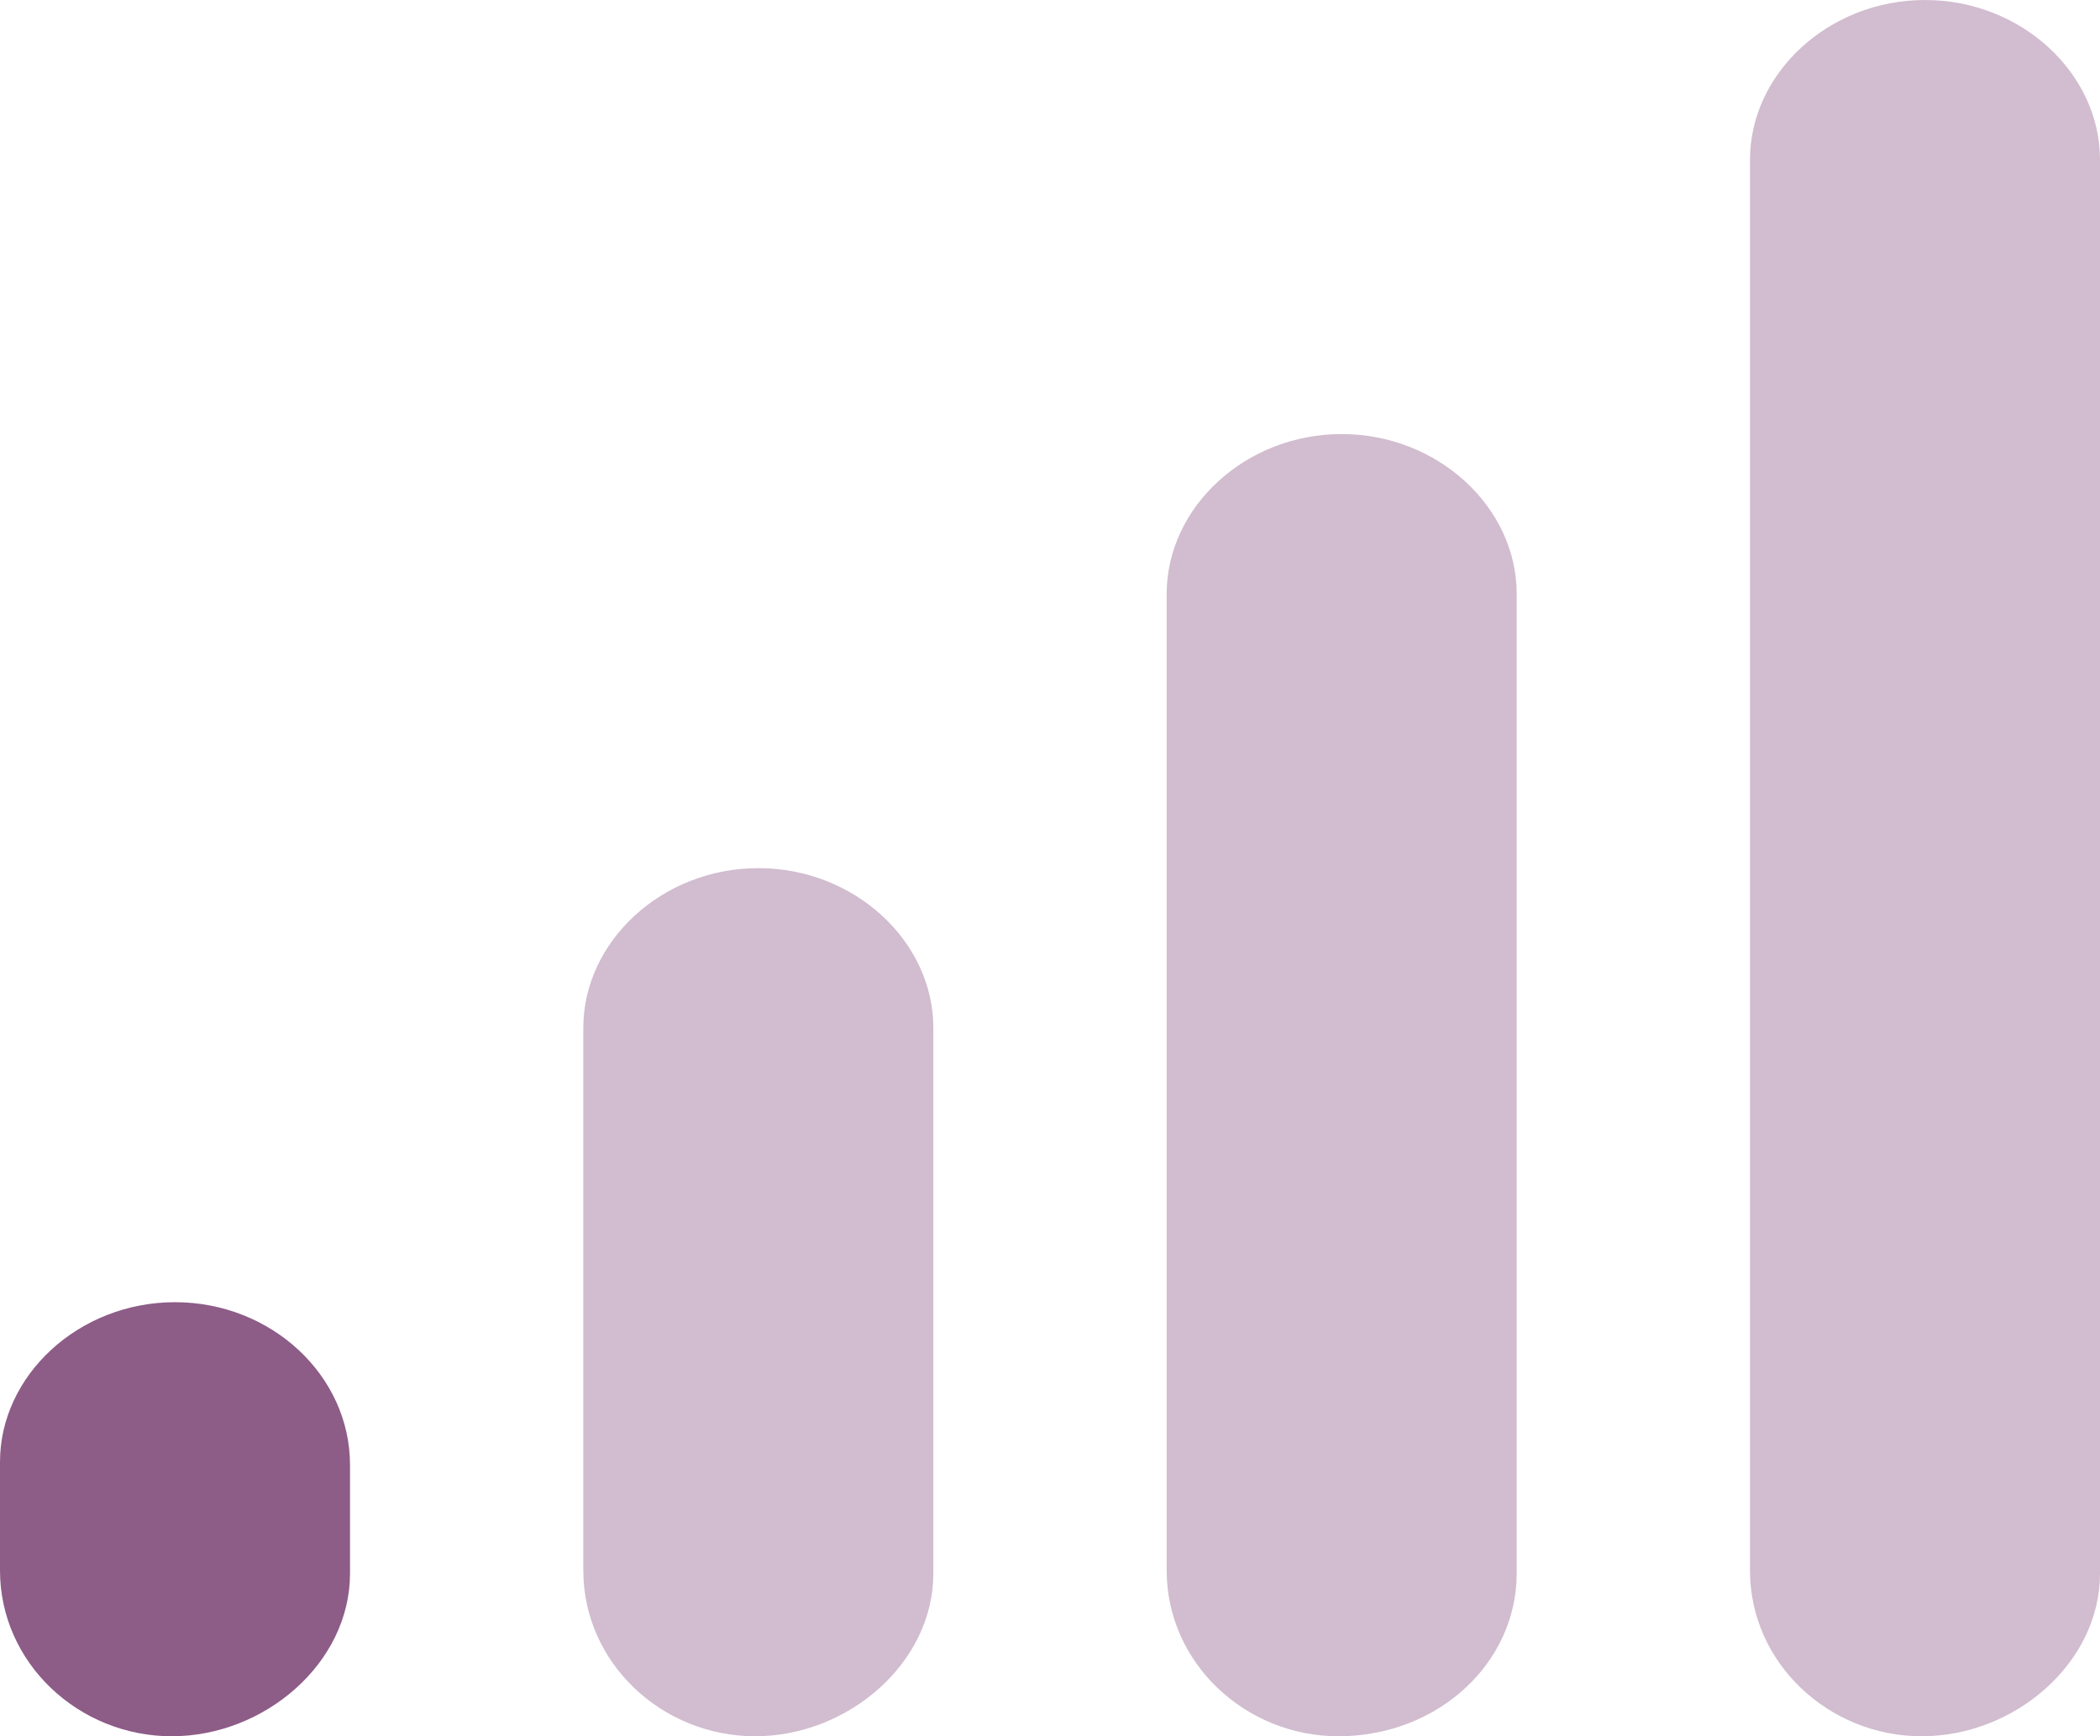
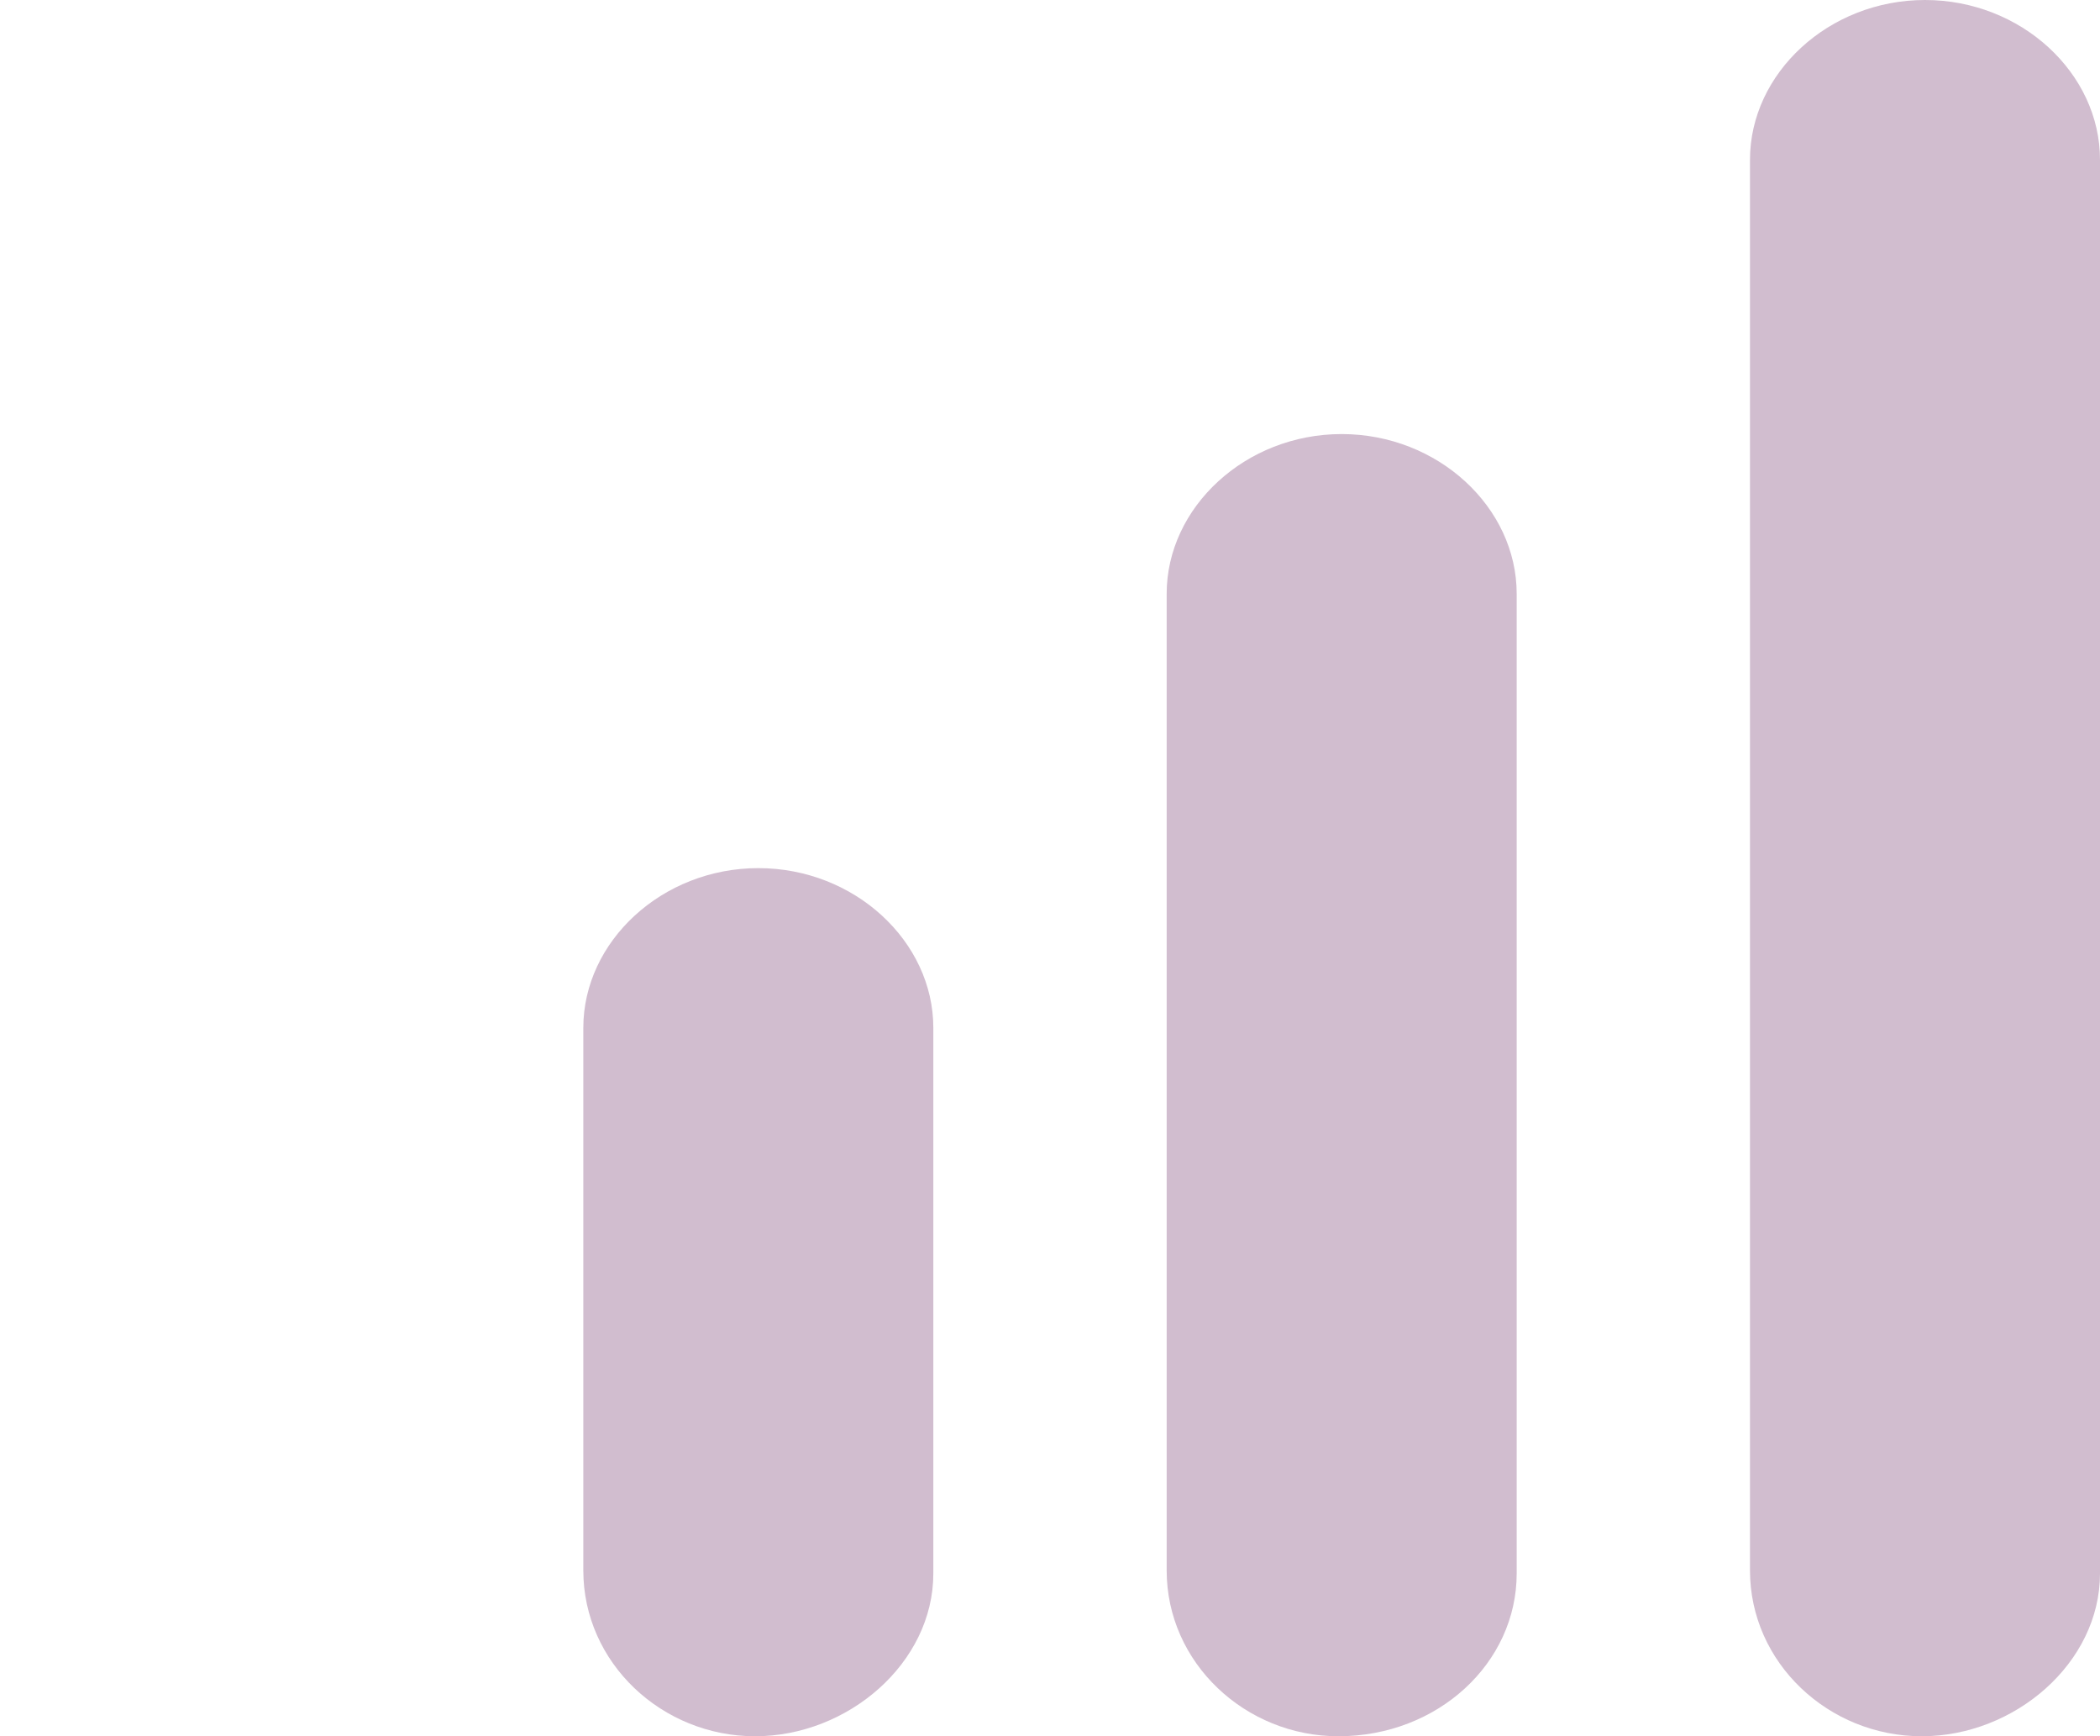
<svg xmlns="http://www.w3.org/2000/svg" width="52" height="43" viewBox="0 0 52 43" fill="none">
-   <path d="M4.333 32.25C1.95 32.25 0 34.064 0 36.206V38.893C0 41.186 1.95 43 4.252 43C6.554 43 8.667 41.186 8.667 38.969V36.281C8.667 34.064 6.717 32.25 4.333 32.25Z" fill="#8D5C87" />
  <path opacity="0.4" d="M18.778 21.5C16.395 21.5 14.444 23.314 14.444 25.456V38.893C14.444 41.186 16.395 43 18.697 43C20.999 43 23.111 41.186 23.111 38.969V25.456C23.111 23.314 21.161 21.5 18.778 21.5ZM33.222 10.75C30.839 10.75 28.889 12.564 28.889 14.706V38.893C28.889 41.186 30.839 43 33.141 43C35.606 43 37.556 41.186 37.556 38.969V14.706C37.556 12.564 35.606 10.75 33.222 10.75ZM47.667 0C45.283 0 43.333 1.814 43.333 3.956V38.893C43.333 41.186 45.283 43 47.585 43C49.888 43 52 41.186 52 38.969V3.956C52 1.814 50.05 0 47.667 0Z" fill="#8D5C87" />
</svg>